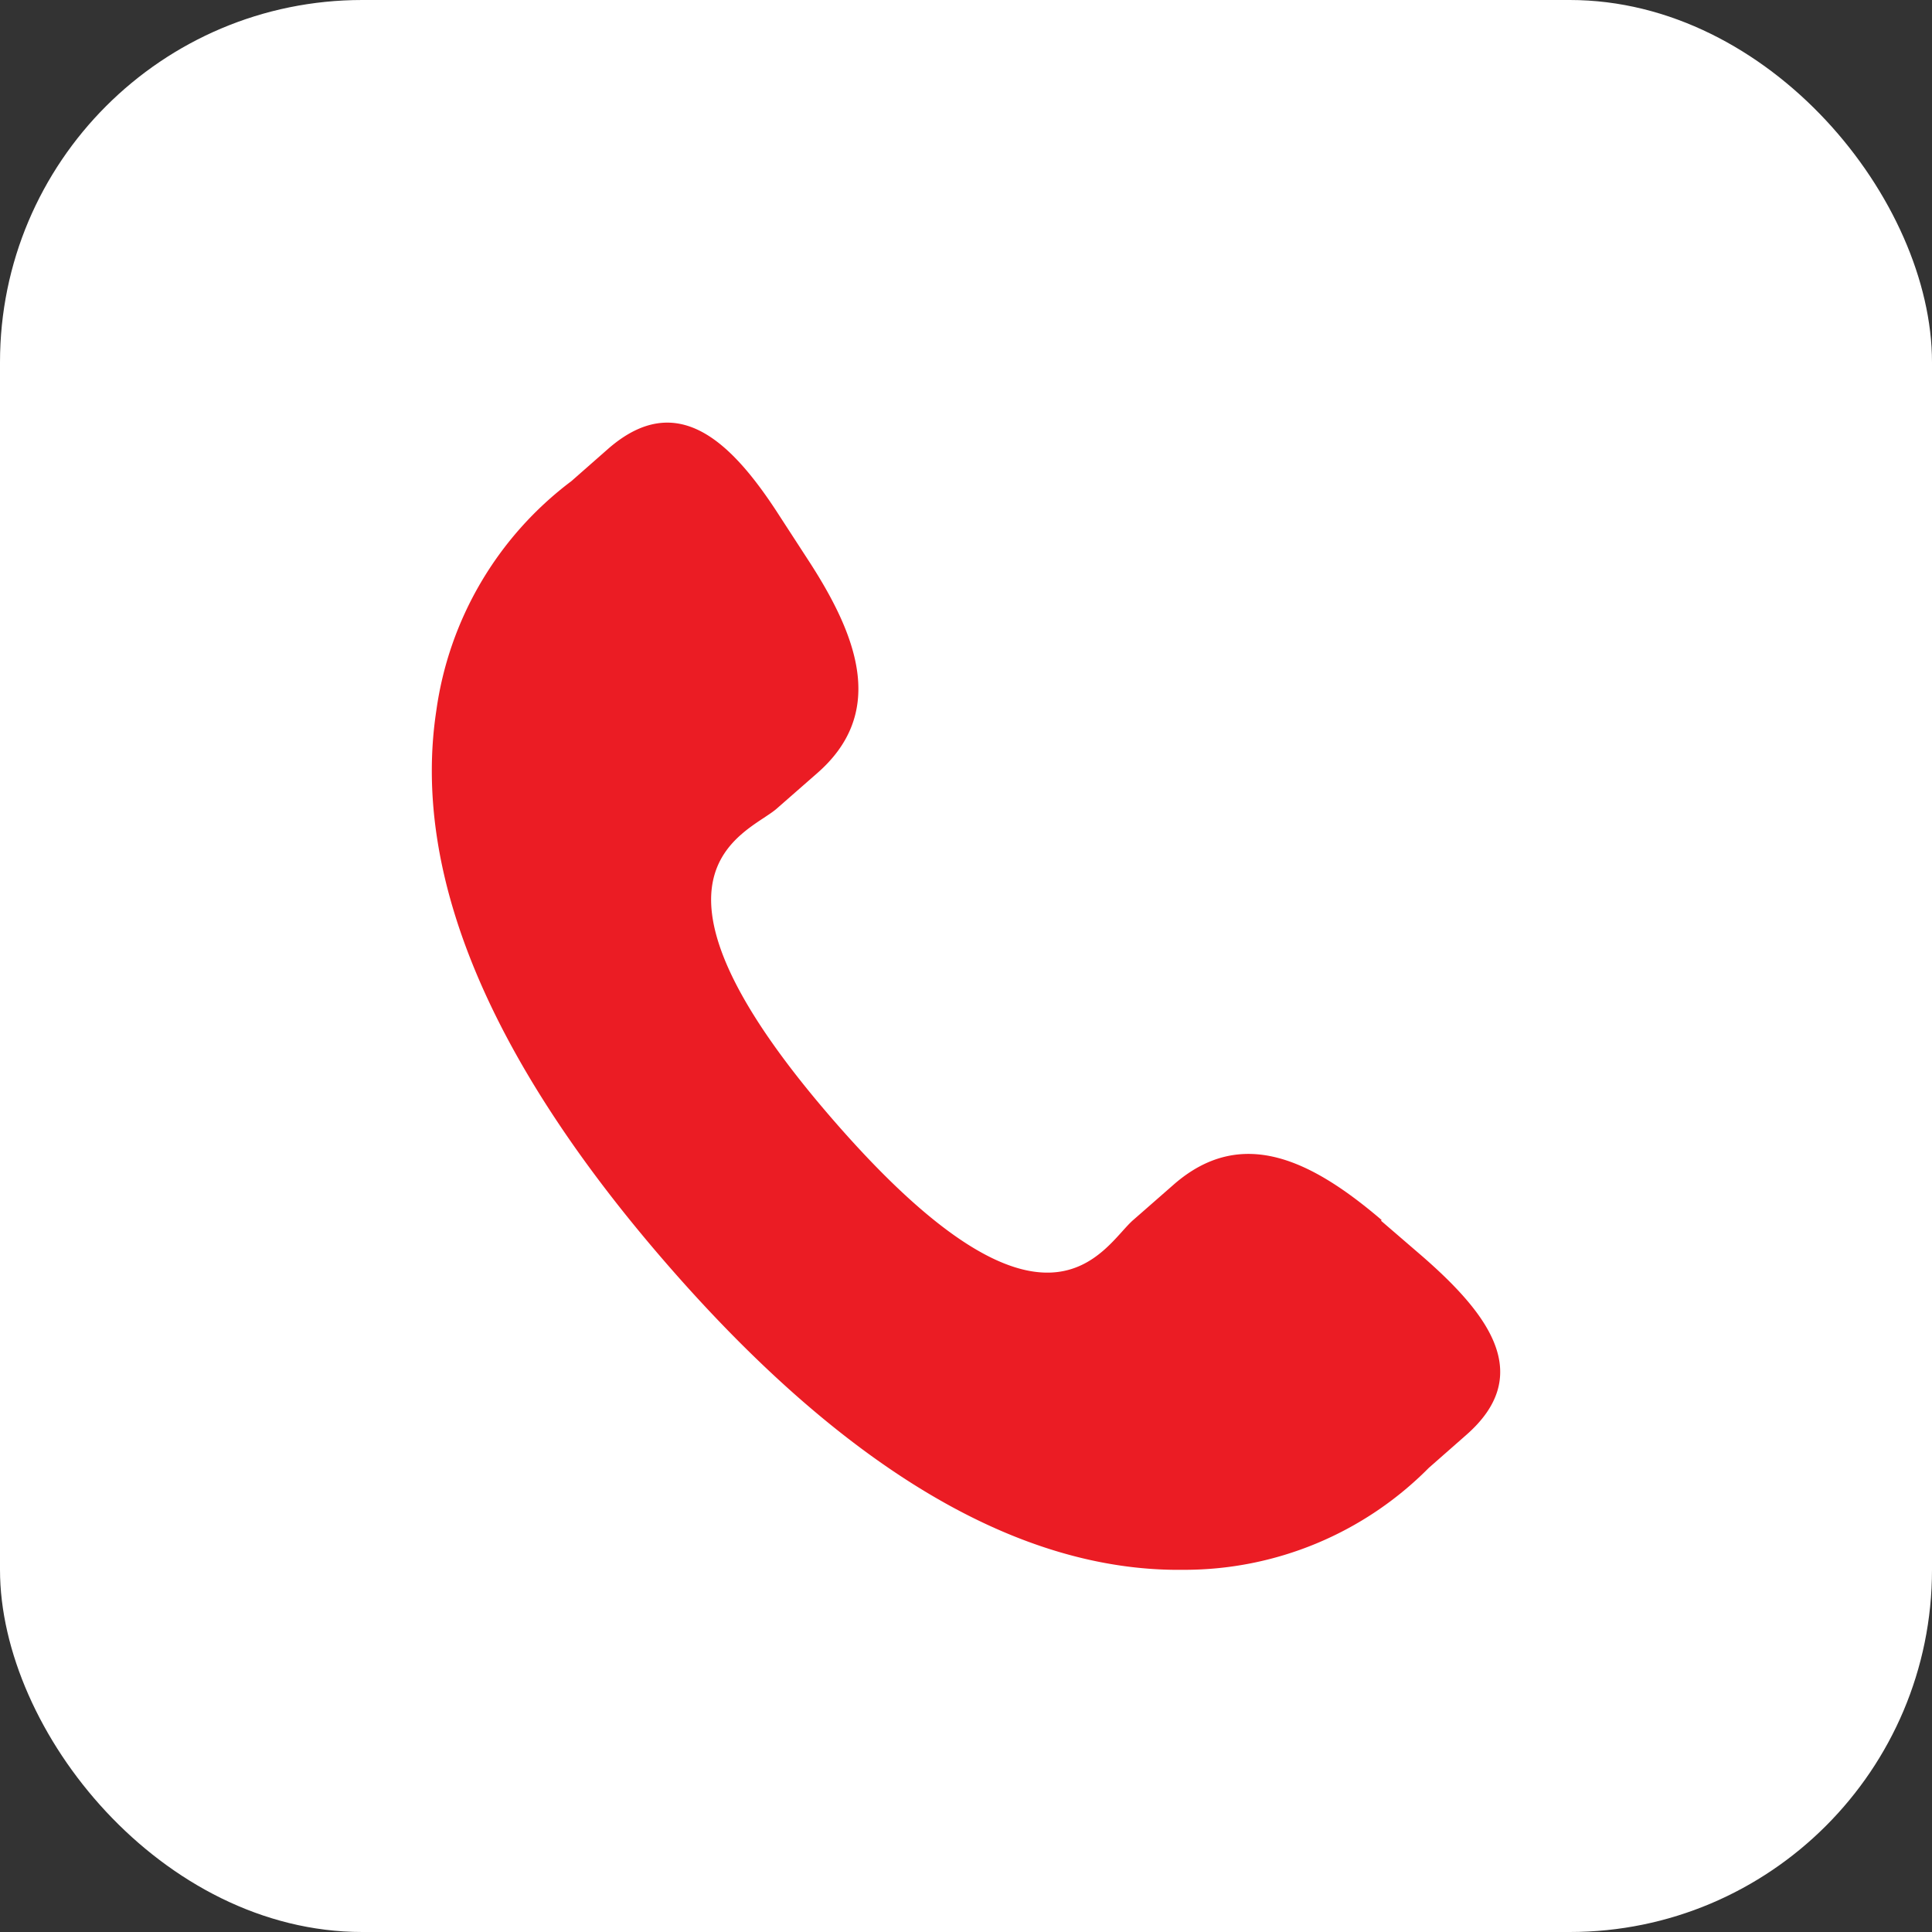
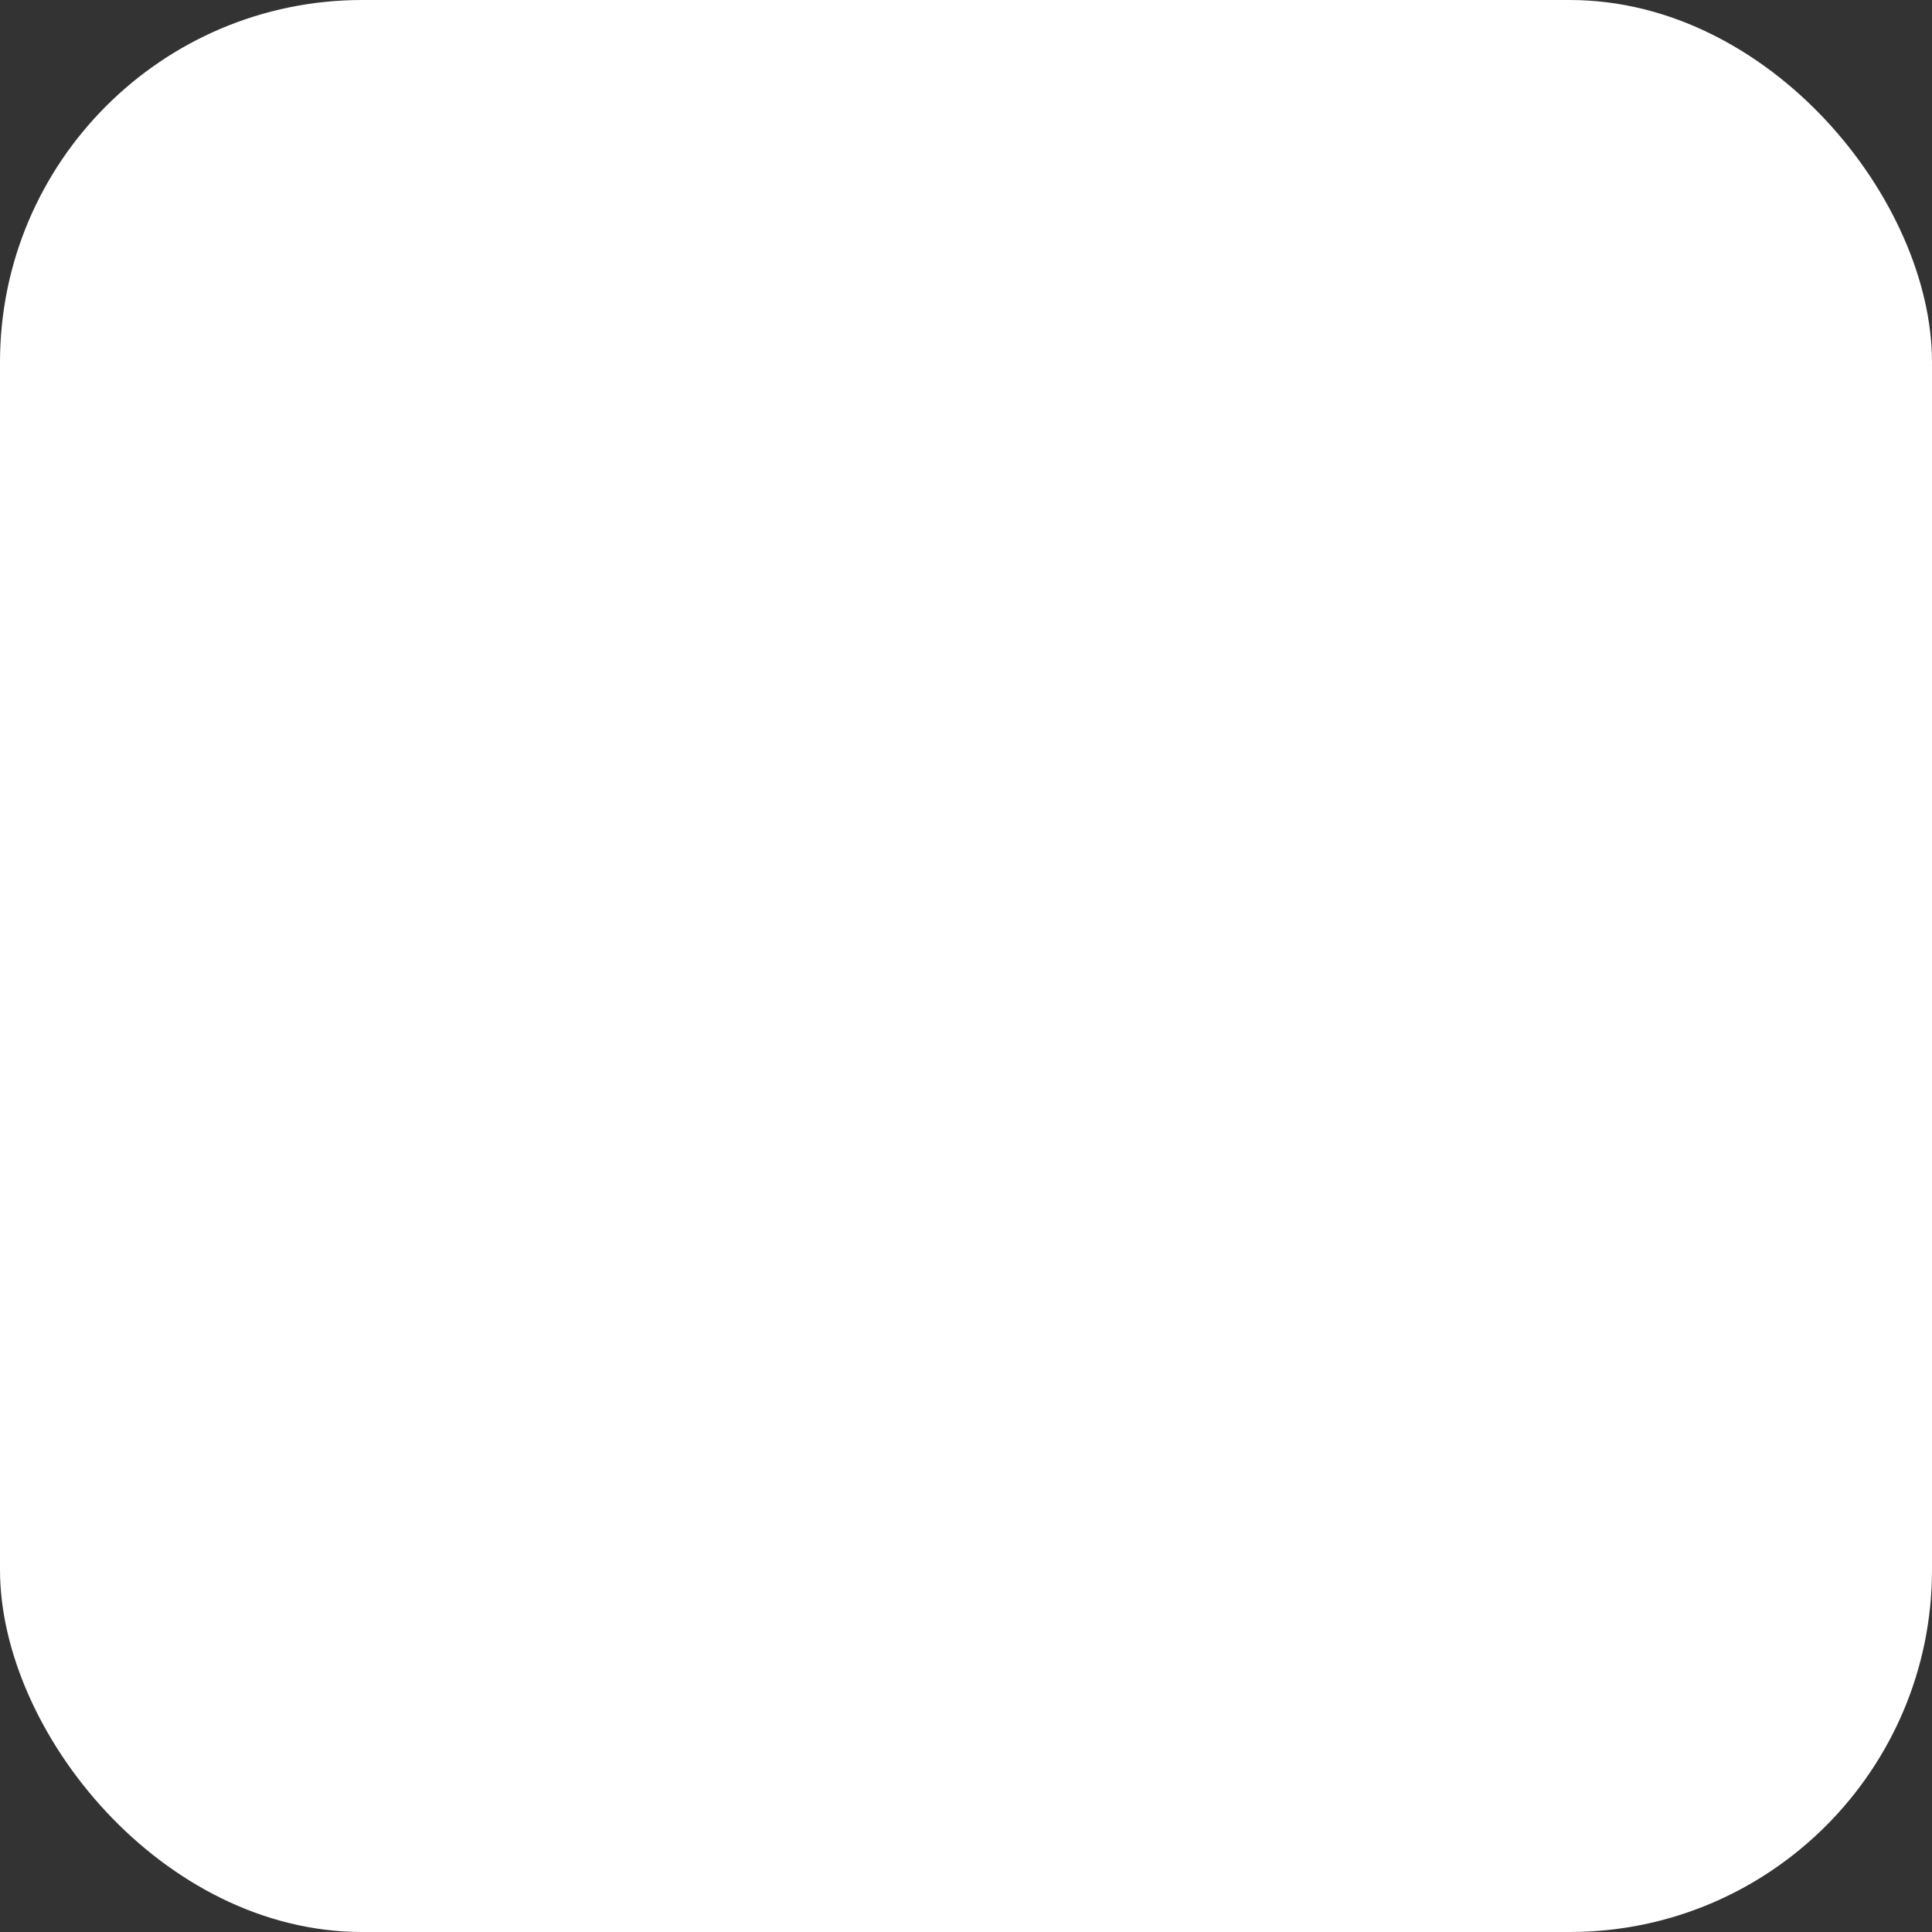
<svg xmlns="http://www.w3.org/2000/svg" width="32" height="32" viewBox="0 0 32 32">
  <rect x="0" y="0" width="32" height="32" fill="#333333" stroke="none" />
  <g id="Group_397" data-name="Group 397" transform="translate(-101 -2257)">
    <rect id="Rectangle_2041_copy_2" data-name="Rectangle 2041 copy 2" width="32" height="32" rx="6" transform="translate(101 2257)" fill="#fff" />
-     <path id="Call" d="M19.529,16.385c-1.15-.981-2.311-1.572-3.439-.591l-.675.591c-.5.433-1.414,2.437-4.969-1.656S9,10,9.5,9.58l.675-.591c1.129-.981.707-2.216-.116-3.492l-.5-.77c-.812-1.266-1.709-2.1-2.838-1.118l-.612.538a5.741,5.741,0,0,0-2.237,3.8c-.411,2.7.876,5.782,3.819,9.168s5.824,5.1,8.557,5.064a5.7,5.7,0,0,0,4.062-1.688l.612-.538c1.129-.981.422-1.973-.717-2.965l-.686-.591h0Z" transform="translate(104.355 2260.822)" fill="#eb1c24" />
  </g>
</svg>